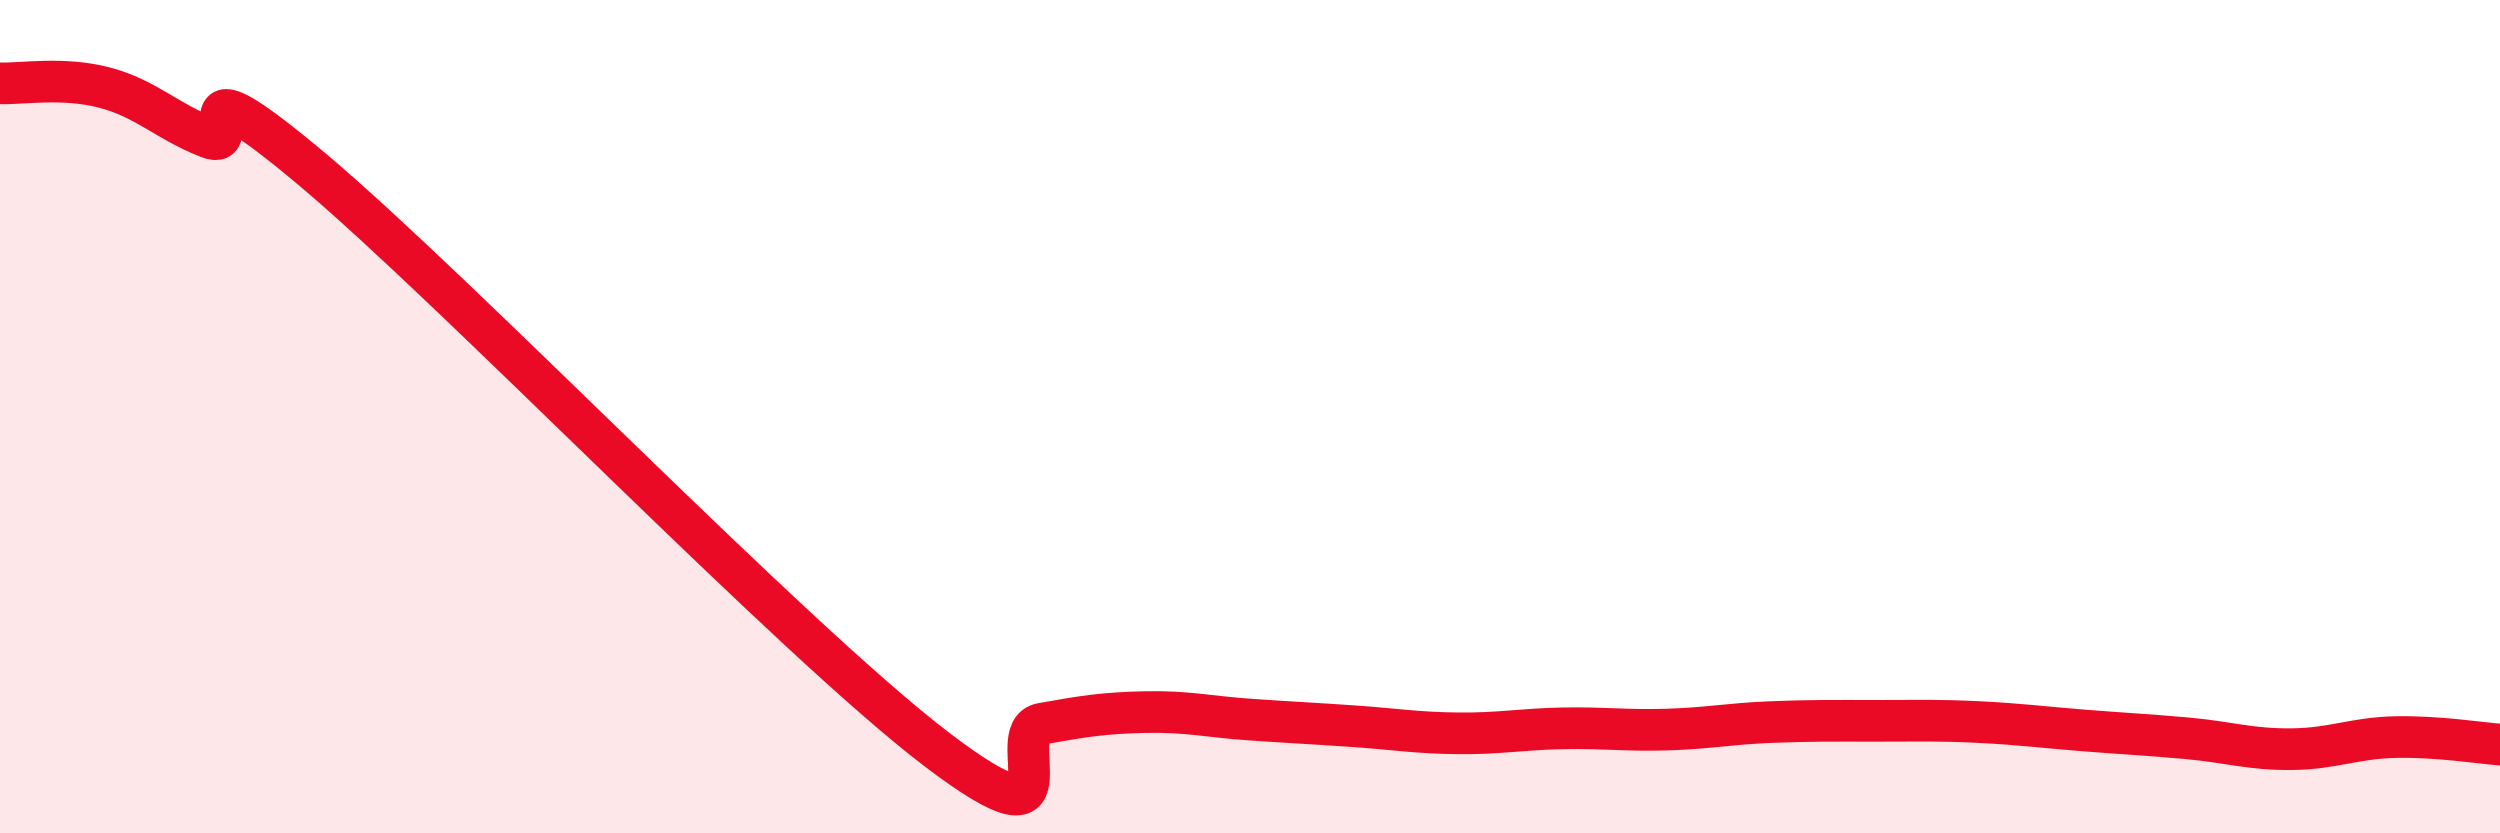
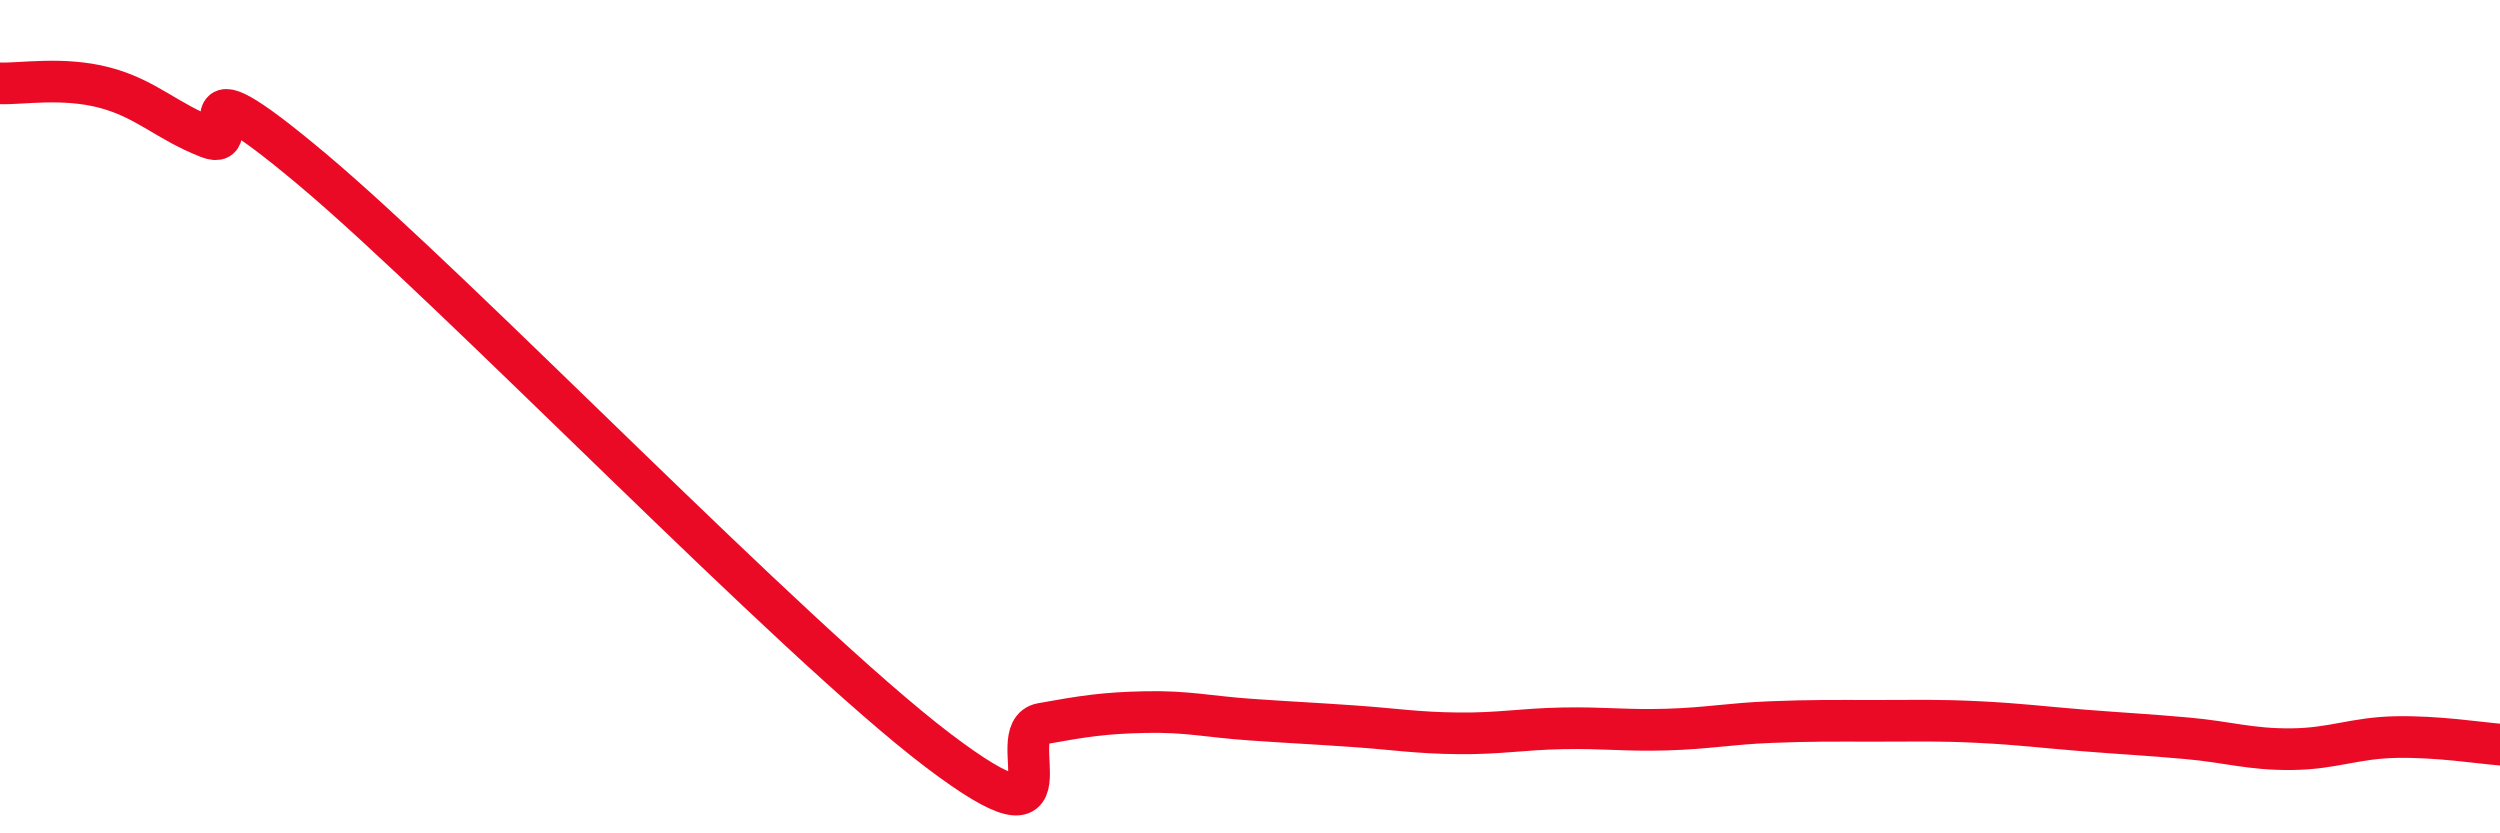
<svg xmlns="http://www.w3.org/2000/svg" width="60" height="20" viewBox="0 0 60 20">
-   <path d="M 0,2 C 0.5,2.02 1.5,1.84 2.5,2.1 C 3.5,2.36 4,2.91 5,3.3 C 6,3.69 4,1.13 7.5,4.07 C 11,7.01 19,15.34 22.5,18 C 26,20.66 24,17.55 25,17.37 C 26,17.19 26.5,17.11 27.5,17.09 C 28.5,17.07 29,17.2 30,17.27 C 31,17.34 31.5,17.36 32.5,17.43 C 33.5,17.5 34,17.59 35,17.6 C 36,17.61 36.5,17.5 37.5,17.48 C 38.5,17.46 39,17.54 40,17.51 C 41,17.48 41.5,17.37 42.5,17.33 C 43.5,17.29 44,17.3 45,17.3 C 46,17.3 46.5,17.28 47.5,17.33 C 48.5,17.38 49,17.45 50,17.53 C 51,17.61 51.5,17.63 52.5,17.72 C 53.5,17.81 54,17.99 55,17.98 C 56,17.97 56.5,17.71 57.5,17.69 C 58.5,17.67 59.5,17.83 60,17.87L60 20L0 20Z" fill="#EB0A25" opacity="0.1" stroke-linecap="round" stroke-linejoin="round" />
  <path d="M 0,2 C 0.5,2.02 1.5,1.84 2.5,2.1 C 3.5,2.36 4,2.91 5,3.3 C 6,3.69 4,1.13 7.5,4.07 C 11,7.01 19,15.34 22.5,18 C 26,20.66 24,17.55 25,17.37 C 26,17.19 26.5,17.11 27.5,17.09 C 28.5,17.07 29,17.2 30,17.27 C 31,17.34 31.5,17.36 32.5,17.43 C 33.5,17.5 34,17.59 35,17.6 C 36,17.61 36.5,17.5 37.5,17.48 C 38.5,17.46 39,17.54 40,17.51 C 41,17.48 41.5,17.37 42.5,17.33 C 43.5,17.29 44,17.3 45,17.3 C 46,17.3 46.5,17.28 47.5,17.33 C 48.5,17.38 49,17.45 50,17.53 C 51,17.61 51.5,17.63 52.5,17.72 C 53.5,17.81 54,17.99 55,17.98 C 56,17.97 56.5,17.71 57.5,17.69 C 58.5,17.67 59.5,17.83 60,17.87" stroke="#EB0A25" stroke-width="1" fill="none" stroke-linecap="round" stroke-linejoin="round" />
</svg>